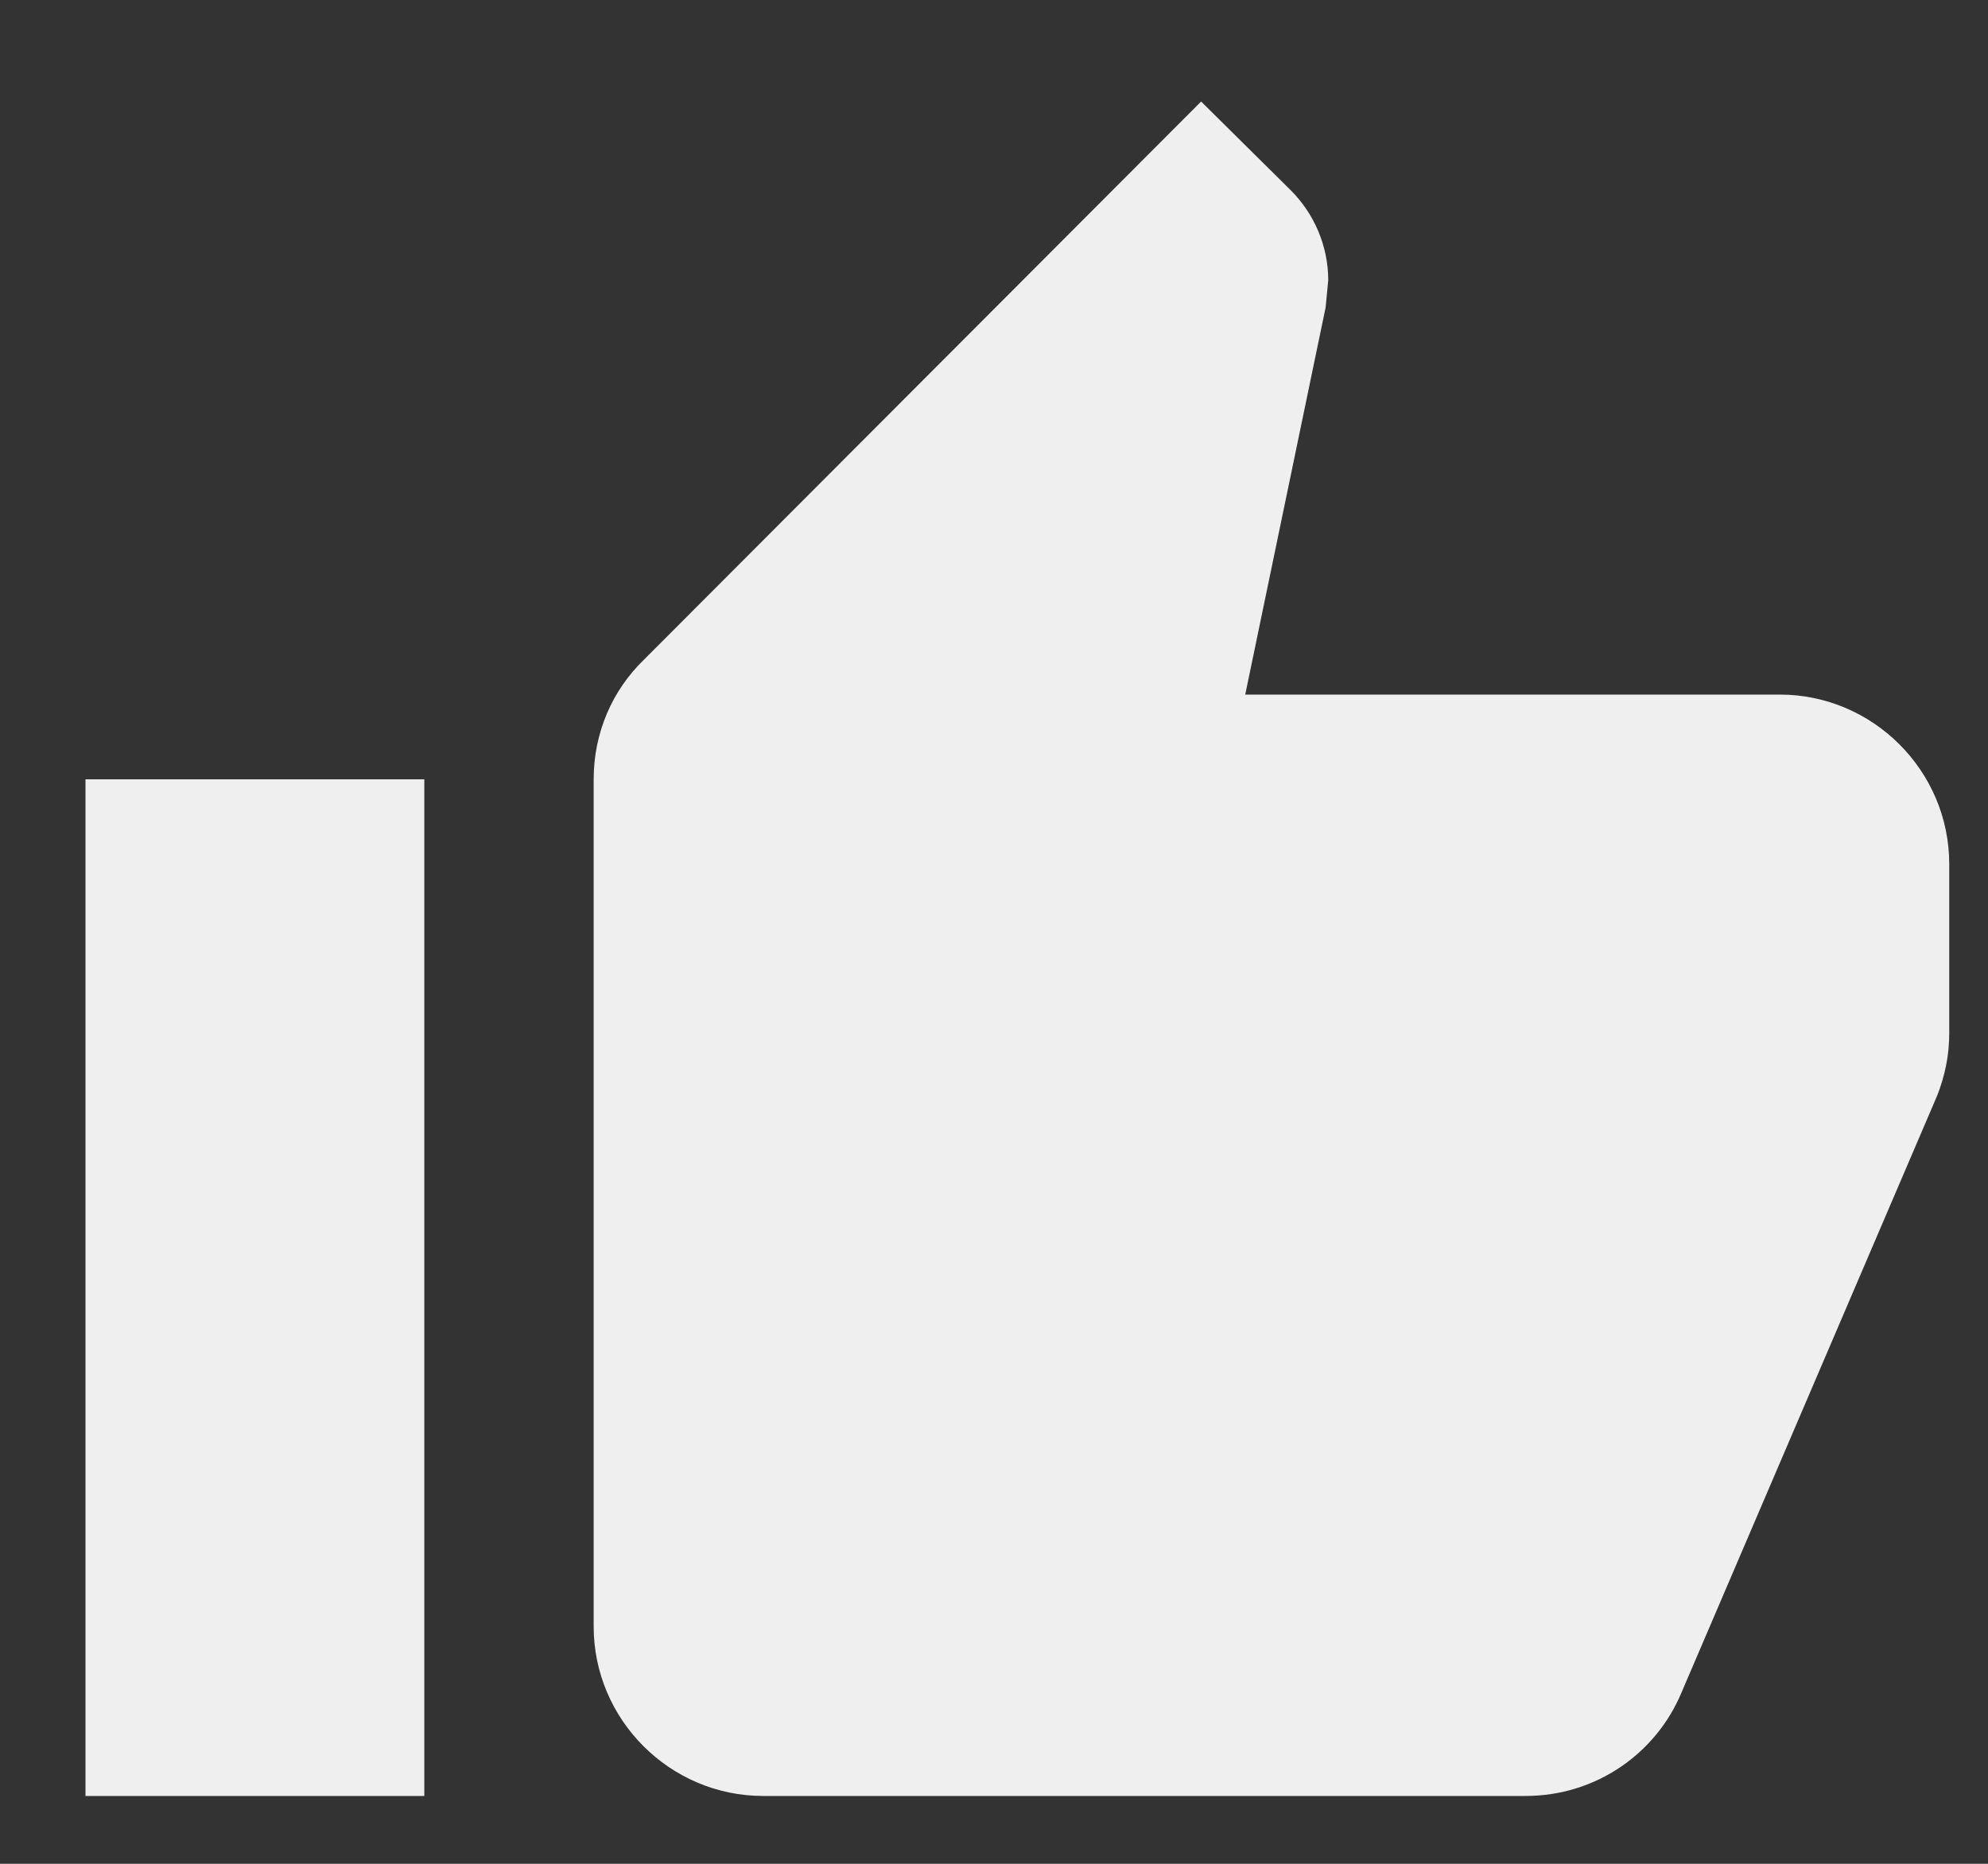
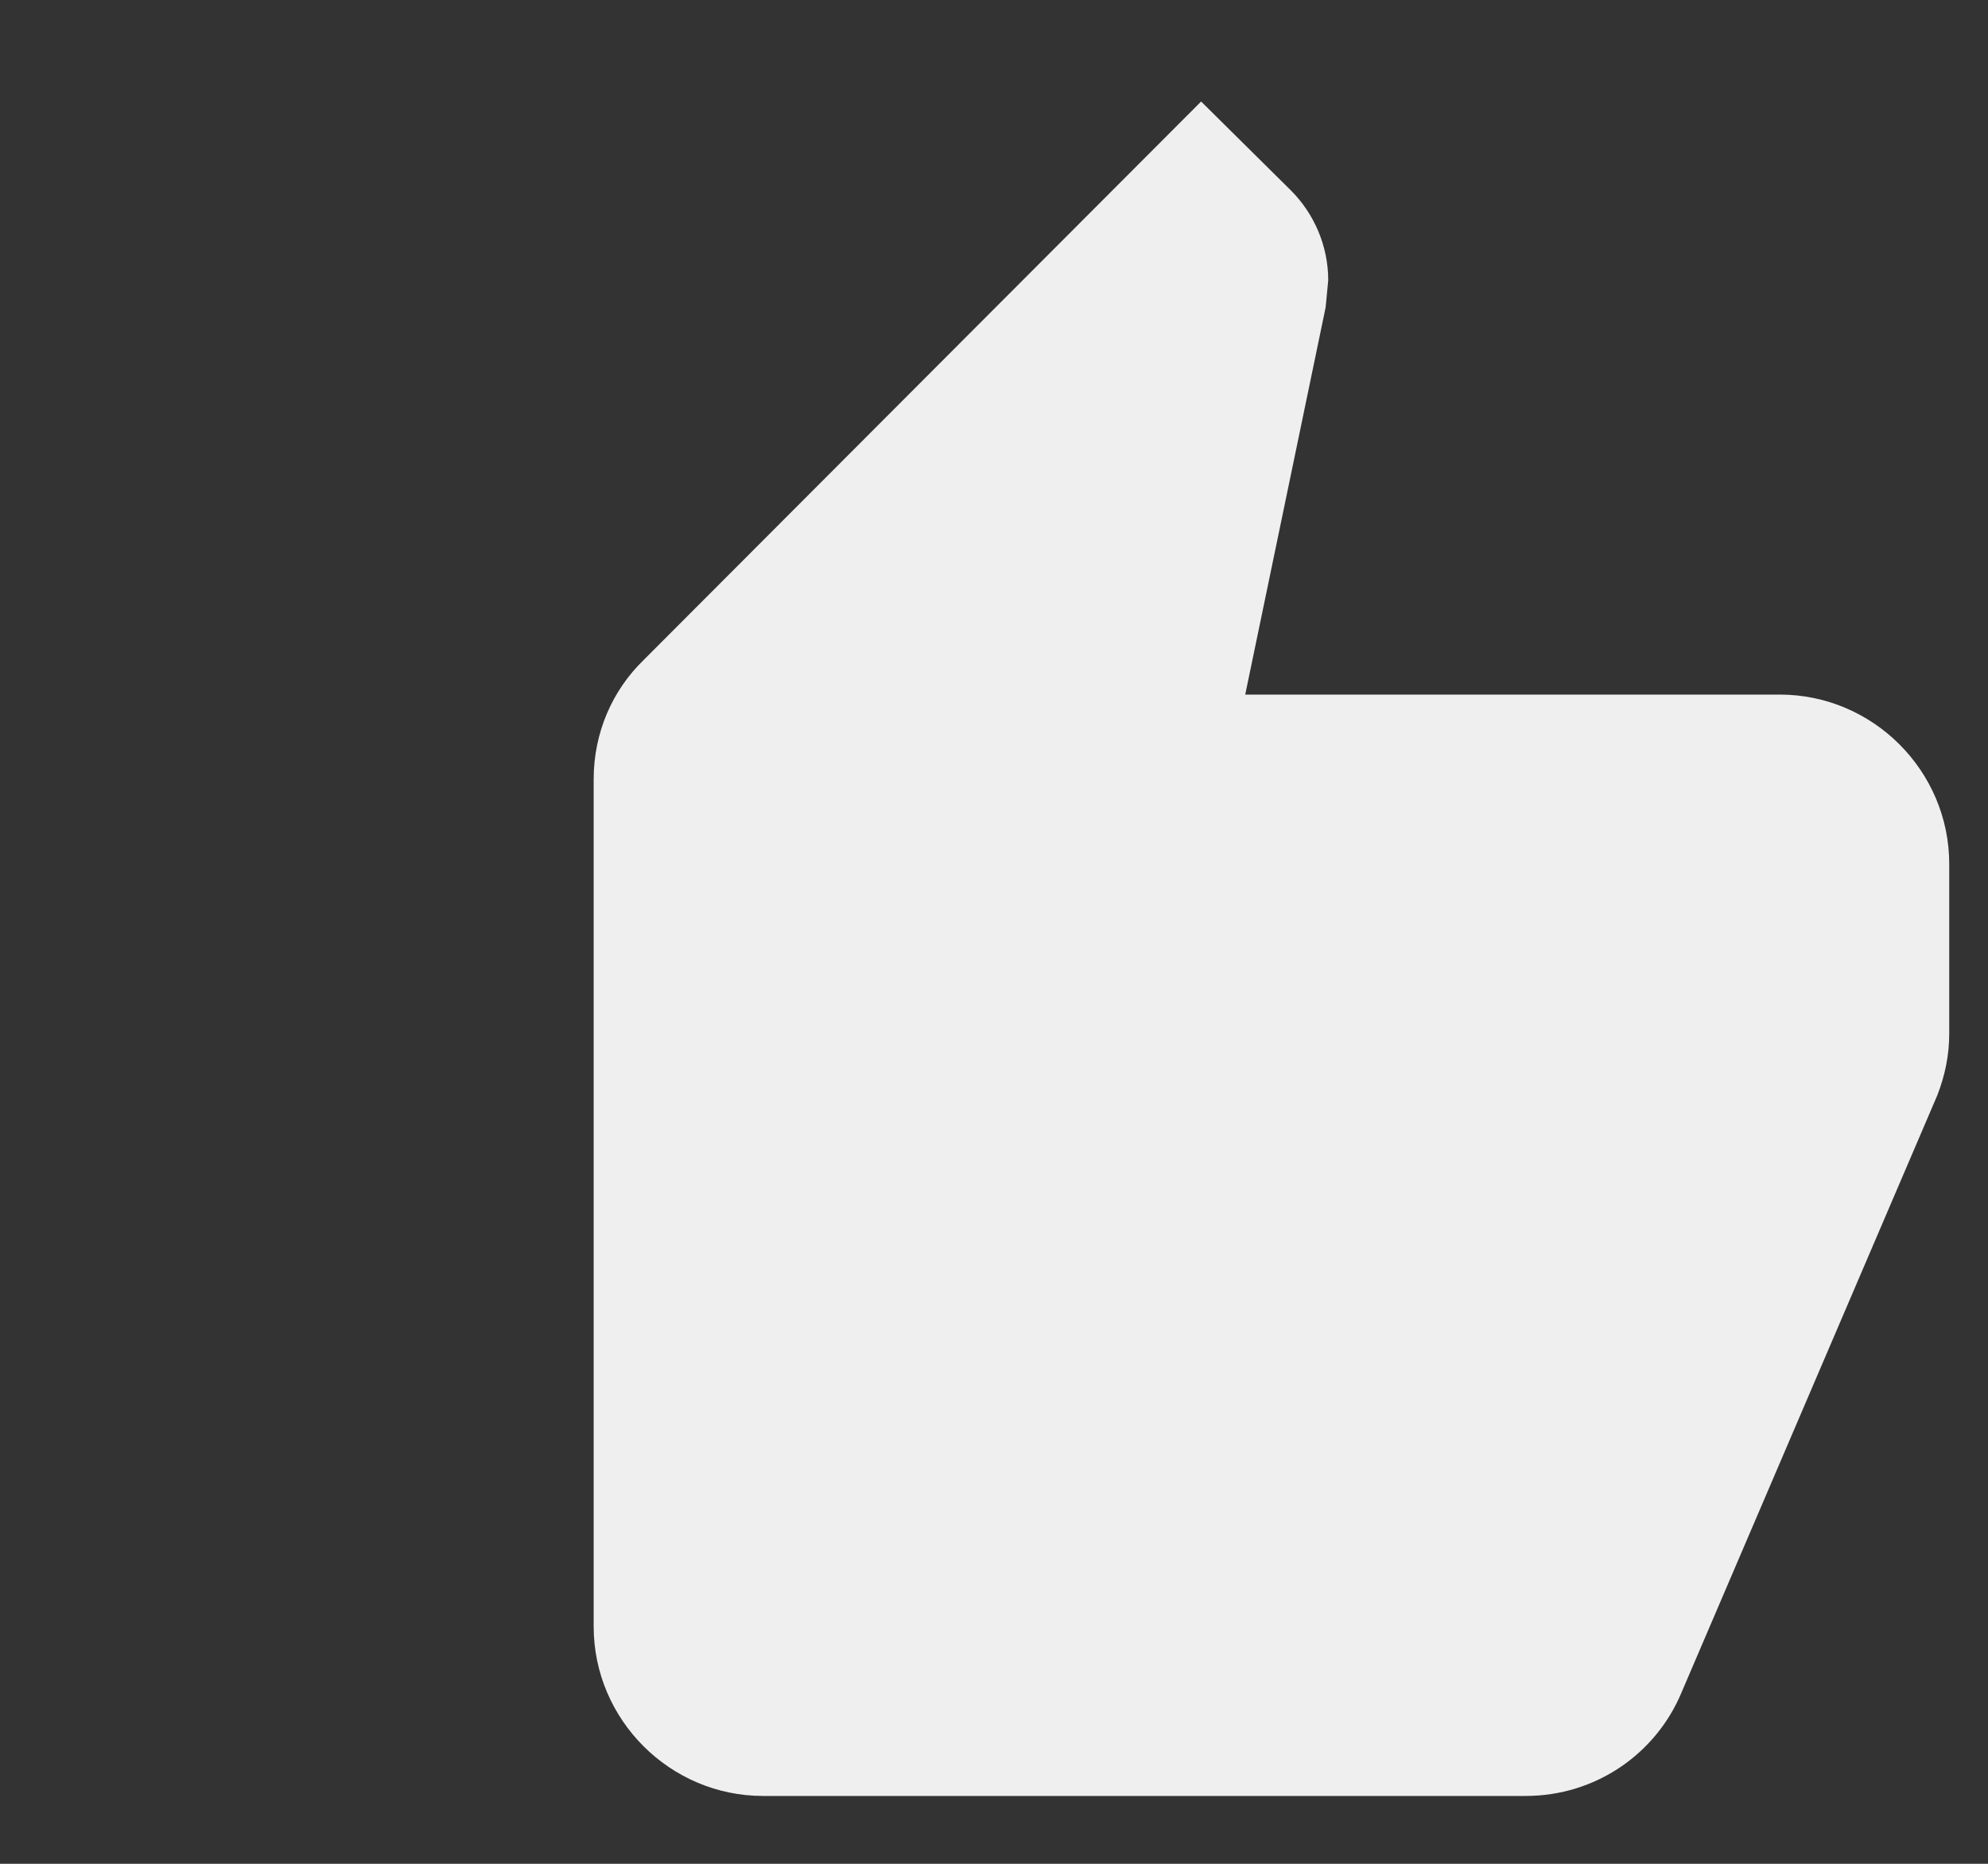
<svg xmlns="http://www.w3.org/2000/svg" width="16" height="15" viewBox="0 0 16 15" fill="none">
  <rect x="0" y="0" width="16" height="15" fill="#333333" stroke="none" />
-   <path d="M0.688 14.454H3.415V6.272H0.688V14.454ZM15.688 6.954C15.688 6.204 15.074 5.59 14.324 5.59H10.022L10.669 2.474L10.69 2.256C10.69 1.976 10.574 1.717 10.39 1.533L9.667 0.817L5.181 5.311C4.928 5.556 4.778 5.897 4.778 6.272V13.09C4.778 13.84 5.392 14.454 6.142 14.454H12.278C12.844 14.454 13.328 14.113 13.533 13.622L15.592 8.815C15.653 8.658 15.688 8.495 15.688 8.317V6.954Z" fill="#EFEFEF" />
+   <path d="M0.688 14.454H3.415H0.688V14.454ZM15.688 6.954C15.688 6.204 15.074 5.59 14.324 5.59H10.022L10.669 2.474L10.69 2.256C10.69 1.976 10.574 1.717 10.39 1.533L9.667 0.817L5.181 5.311C4.928 5.556 4.778 5.897 4.778 6.272V13.09C4.778 13.84 5.392 14.454 6.142 14.454H12.278C12.844 14.454 13.328 14.113 13.533 13.622L15.592 8.815C15.653 8.658 15.688 8.495 15.688 8.317V6.954Z" fill="#EFEFEF" />
</svg>